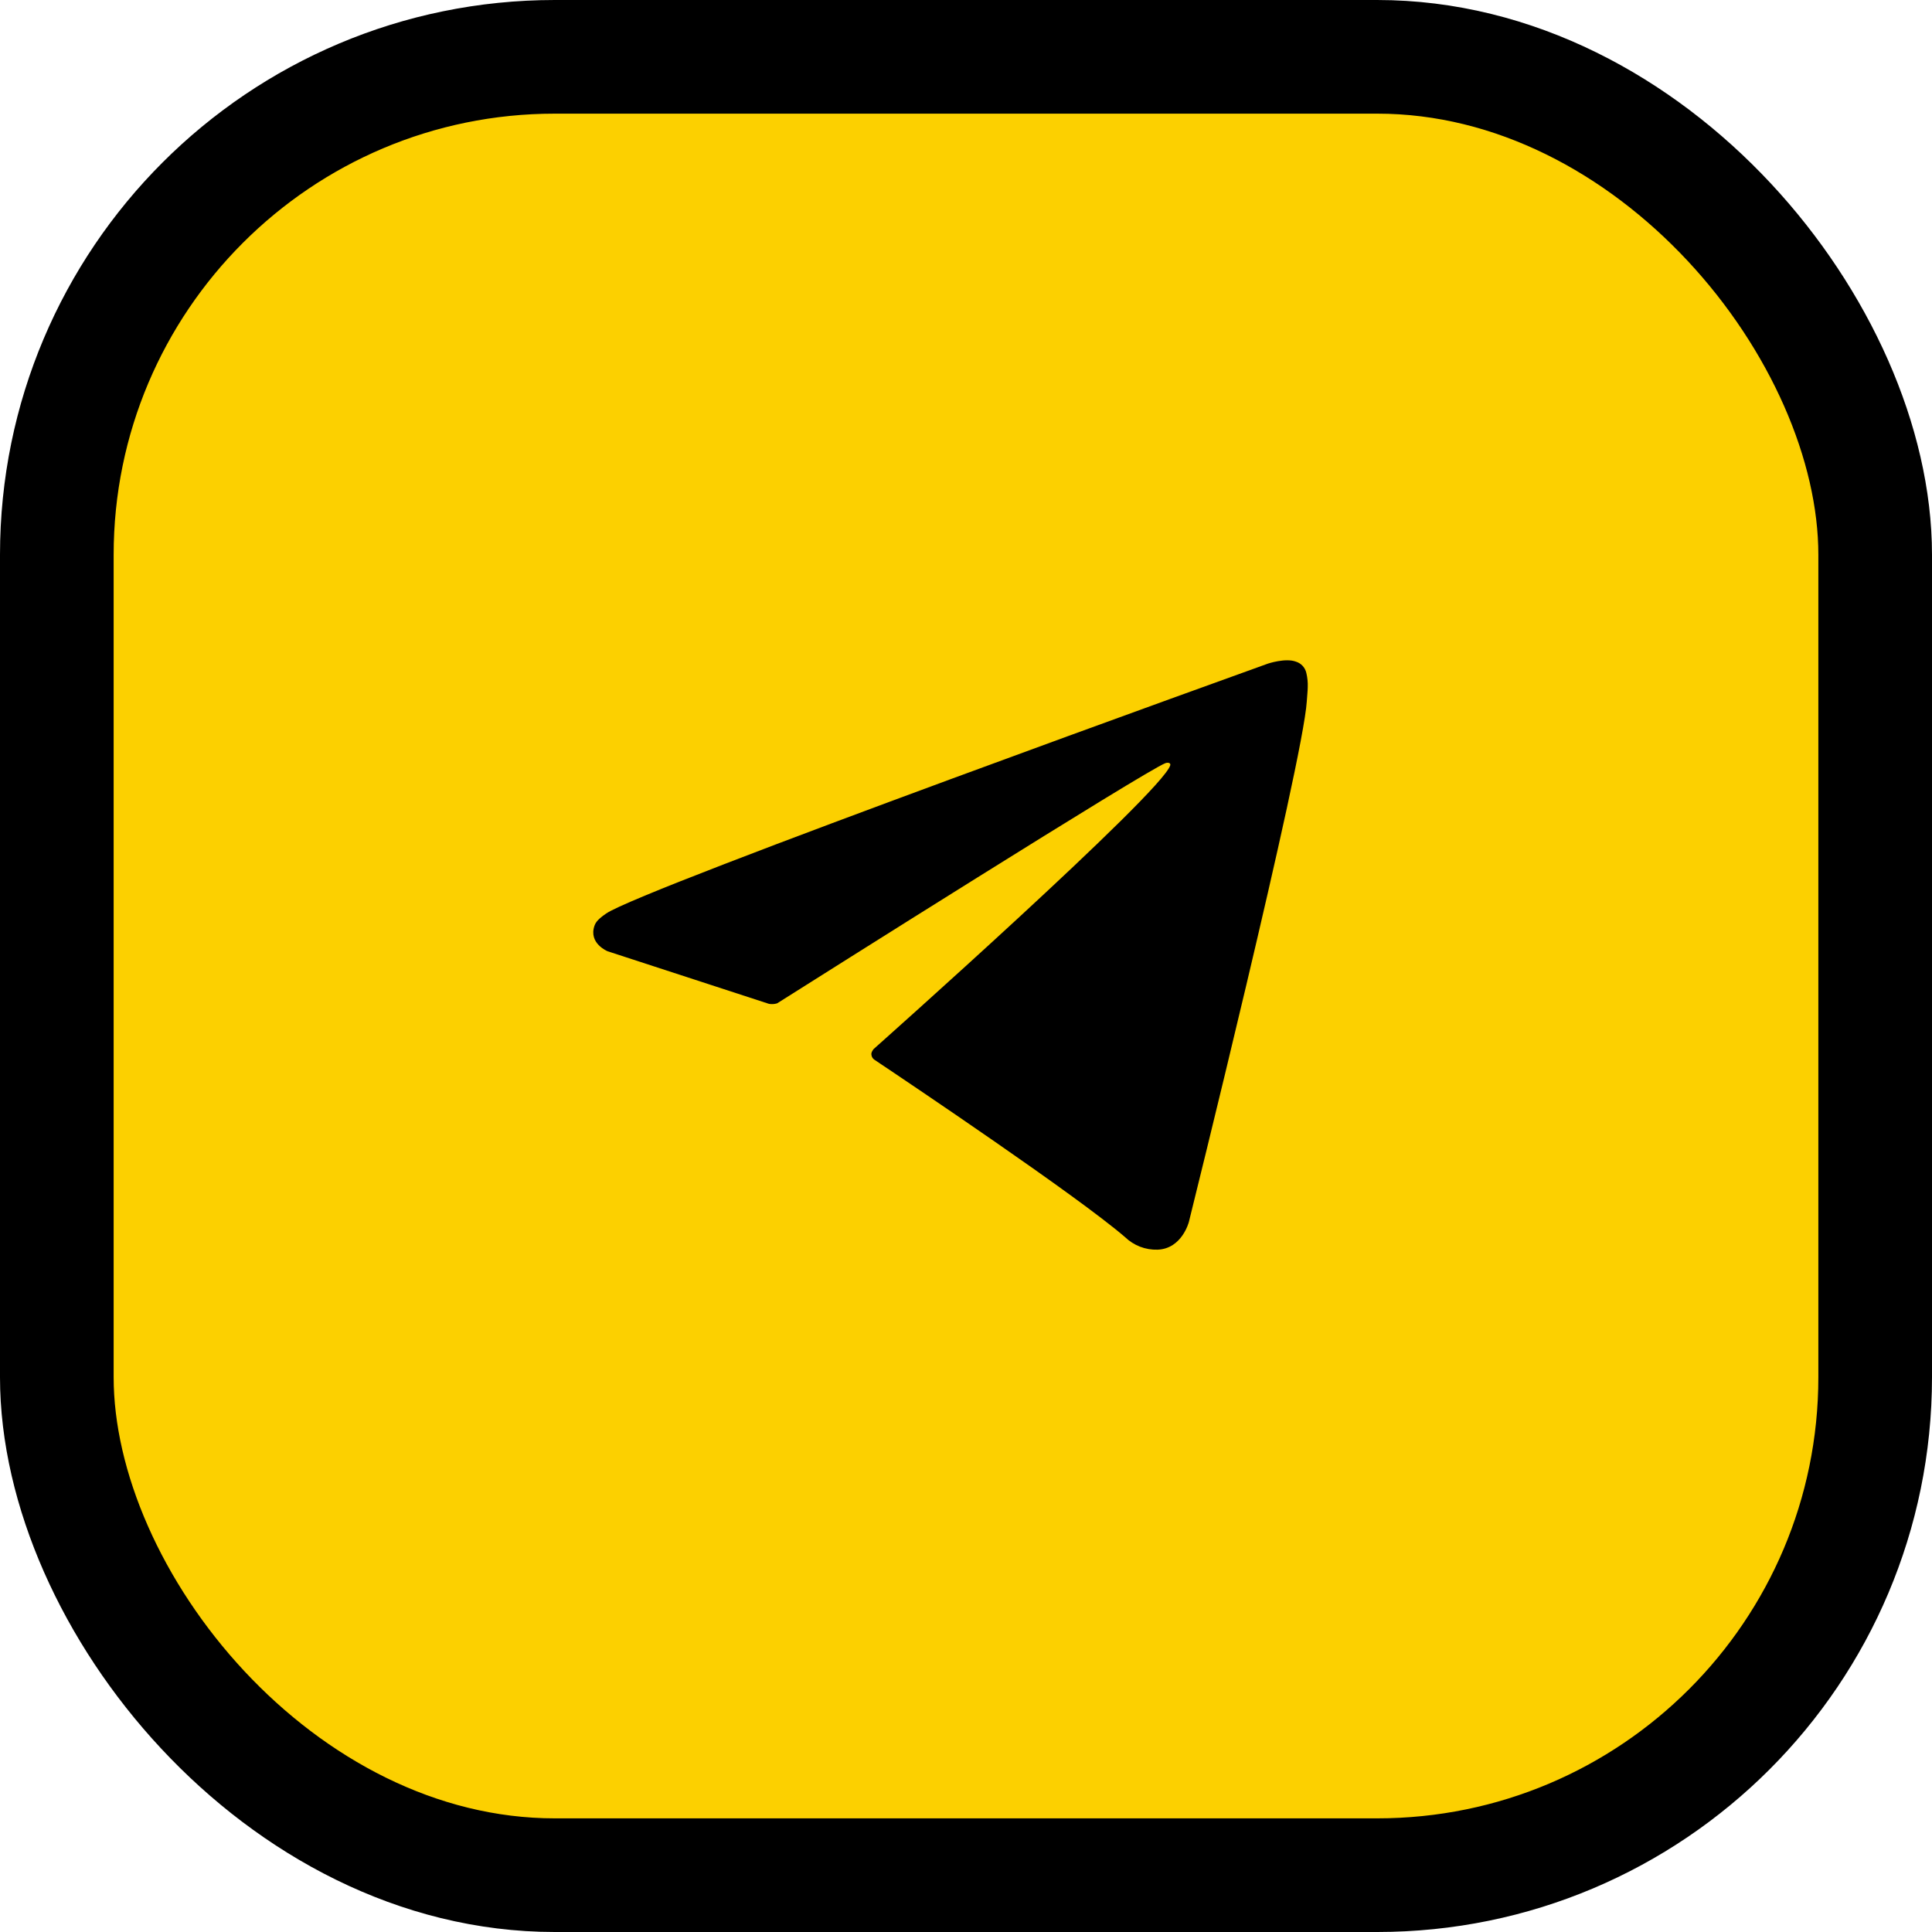
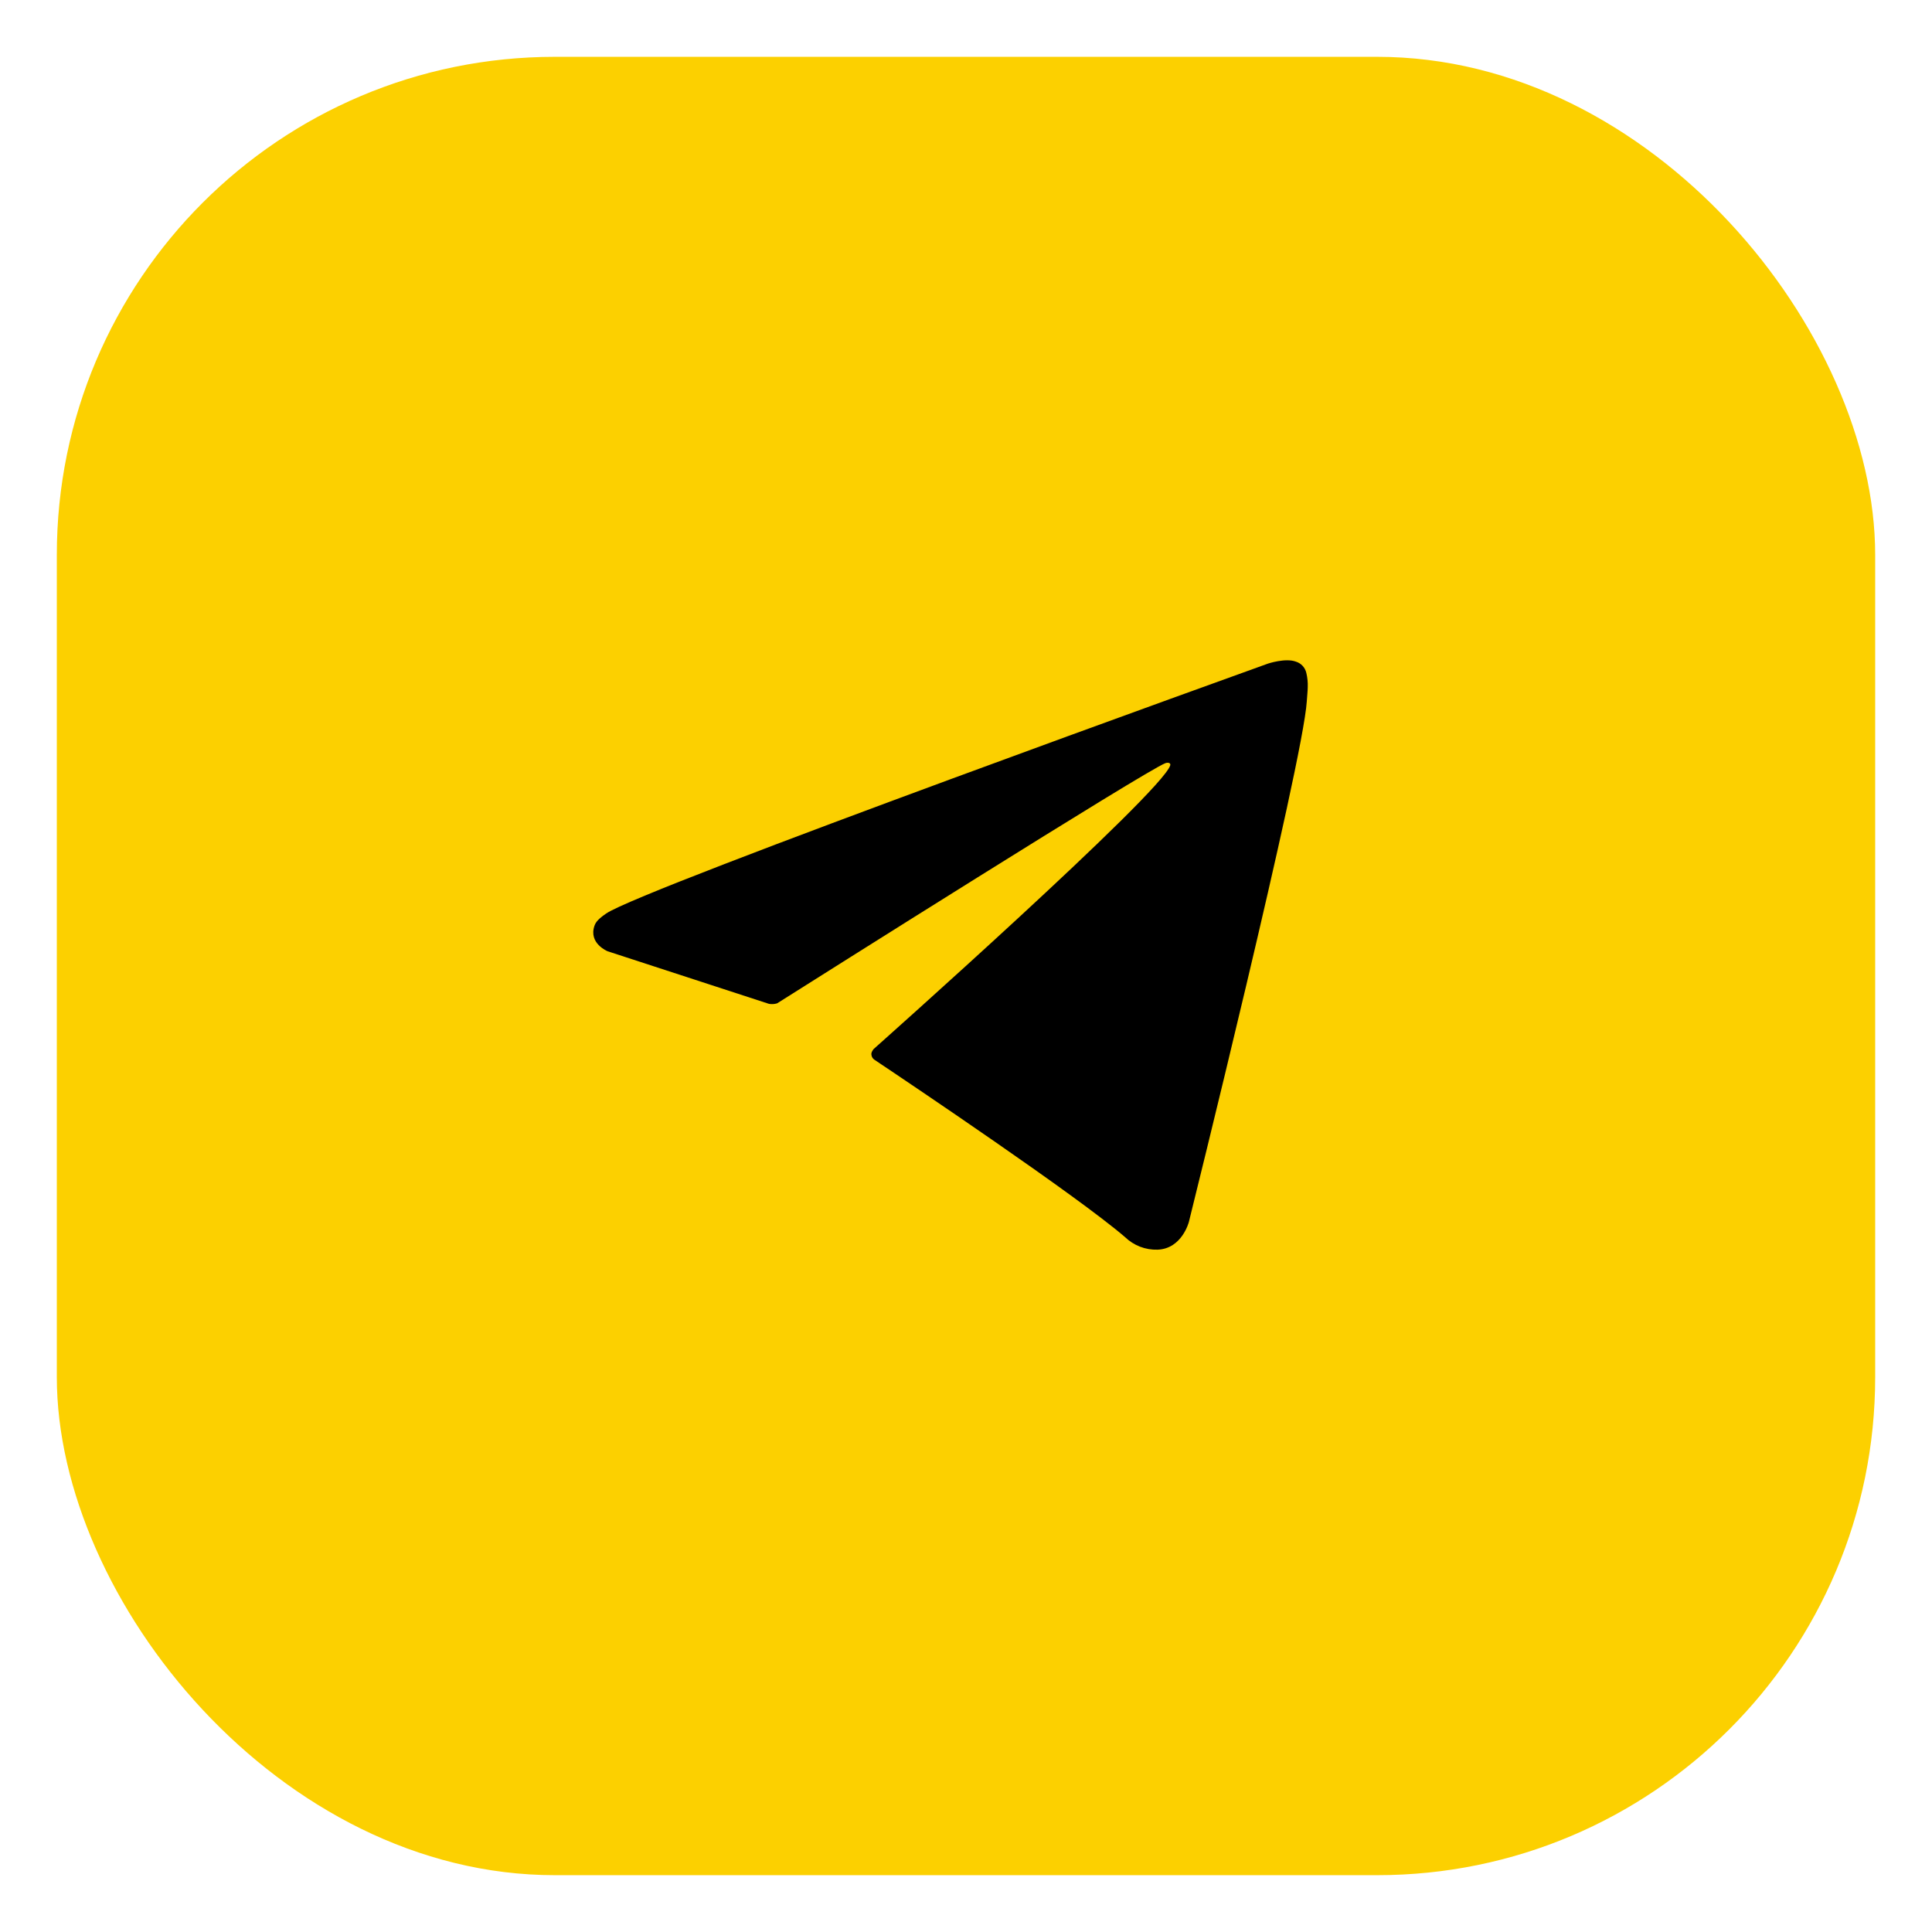
<svg xmlns="http://www.w3.org/2000/svg" width="68" height="68" viewBox="0 0 68 68" fill="none">
  <rect x="2" y="2" width="64" height="64" rx="17.529" fill="#FCD000" />
-   <rect x="2" y="2" width="64" height="64" rx="17.529" stroke="black" stroke-width="4" />
  <path d="M27.064 35.332L21.385 33.481C21.385 33.481 20.706 33.206 20.924 32.582C20.97 32.453 21.06 32.343 21.332 32.155C22.59 31.278 44.624 23.358 44.624 23.358C44.624 23.358 45.246 23.149 45.613 23.288C45.704 23.316 45.785 23.368 45.85 23.438C45.914 23.508 45.958 23.594 45.979 23.687C46.018 23.851 46.035 24.019 46.028 24.188C46.026 24.334 46.008 24.469 45.995 24.681C45.861 26.846 41.845 43.006 41.845 43.006C41.845 43.006 41.605 43.952 40.744 43.984C40.532 43.991 40.322 43.955 40.124 43.879C39.927 43.802 39.747 43.687 39.595 43.54C37.905 42.086 32.067 38.162 30.776 37.299C30.747 37.28 30.723 37.254 30.704 37.224C30.686 37.194 30.675 37.16 30.671 37.125C30.652 37.034 30.751 36.921 30.751 36.921C30.751 36.921 40.918 27.884 41.189 26.935C41.21 26.862 41.131 26.826 41.024 26.858C40.349 27.106 28.643 34.499 27.351 35.315C27.258 35.343 27.16 35.349 27.064 35.332Z" fill="black" />
</svg>